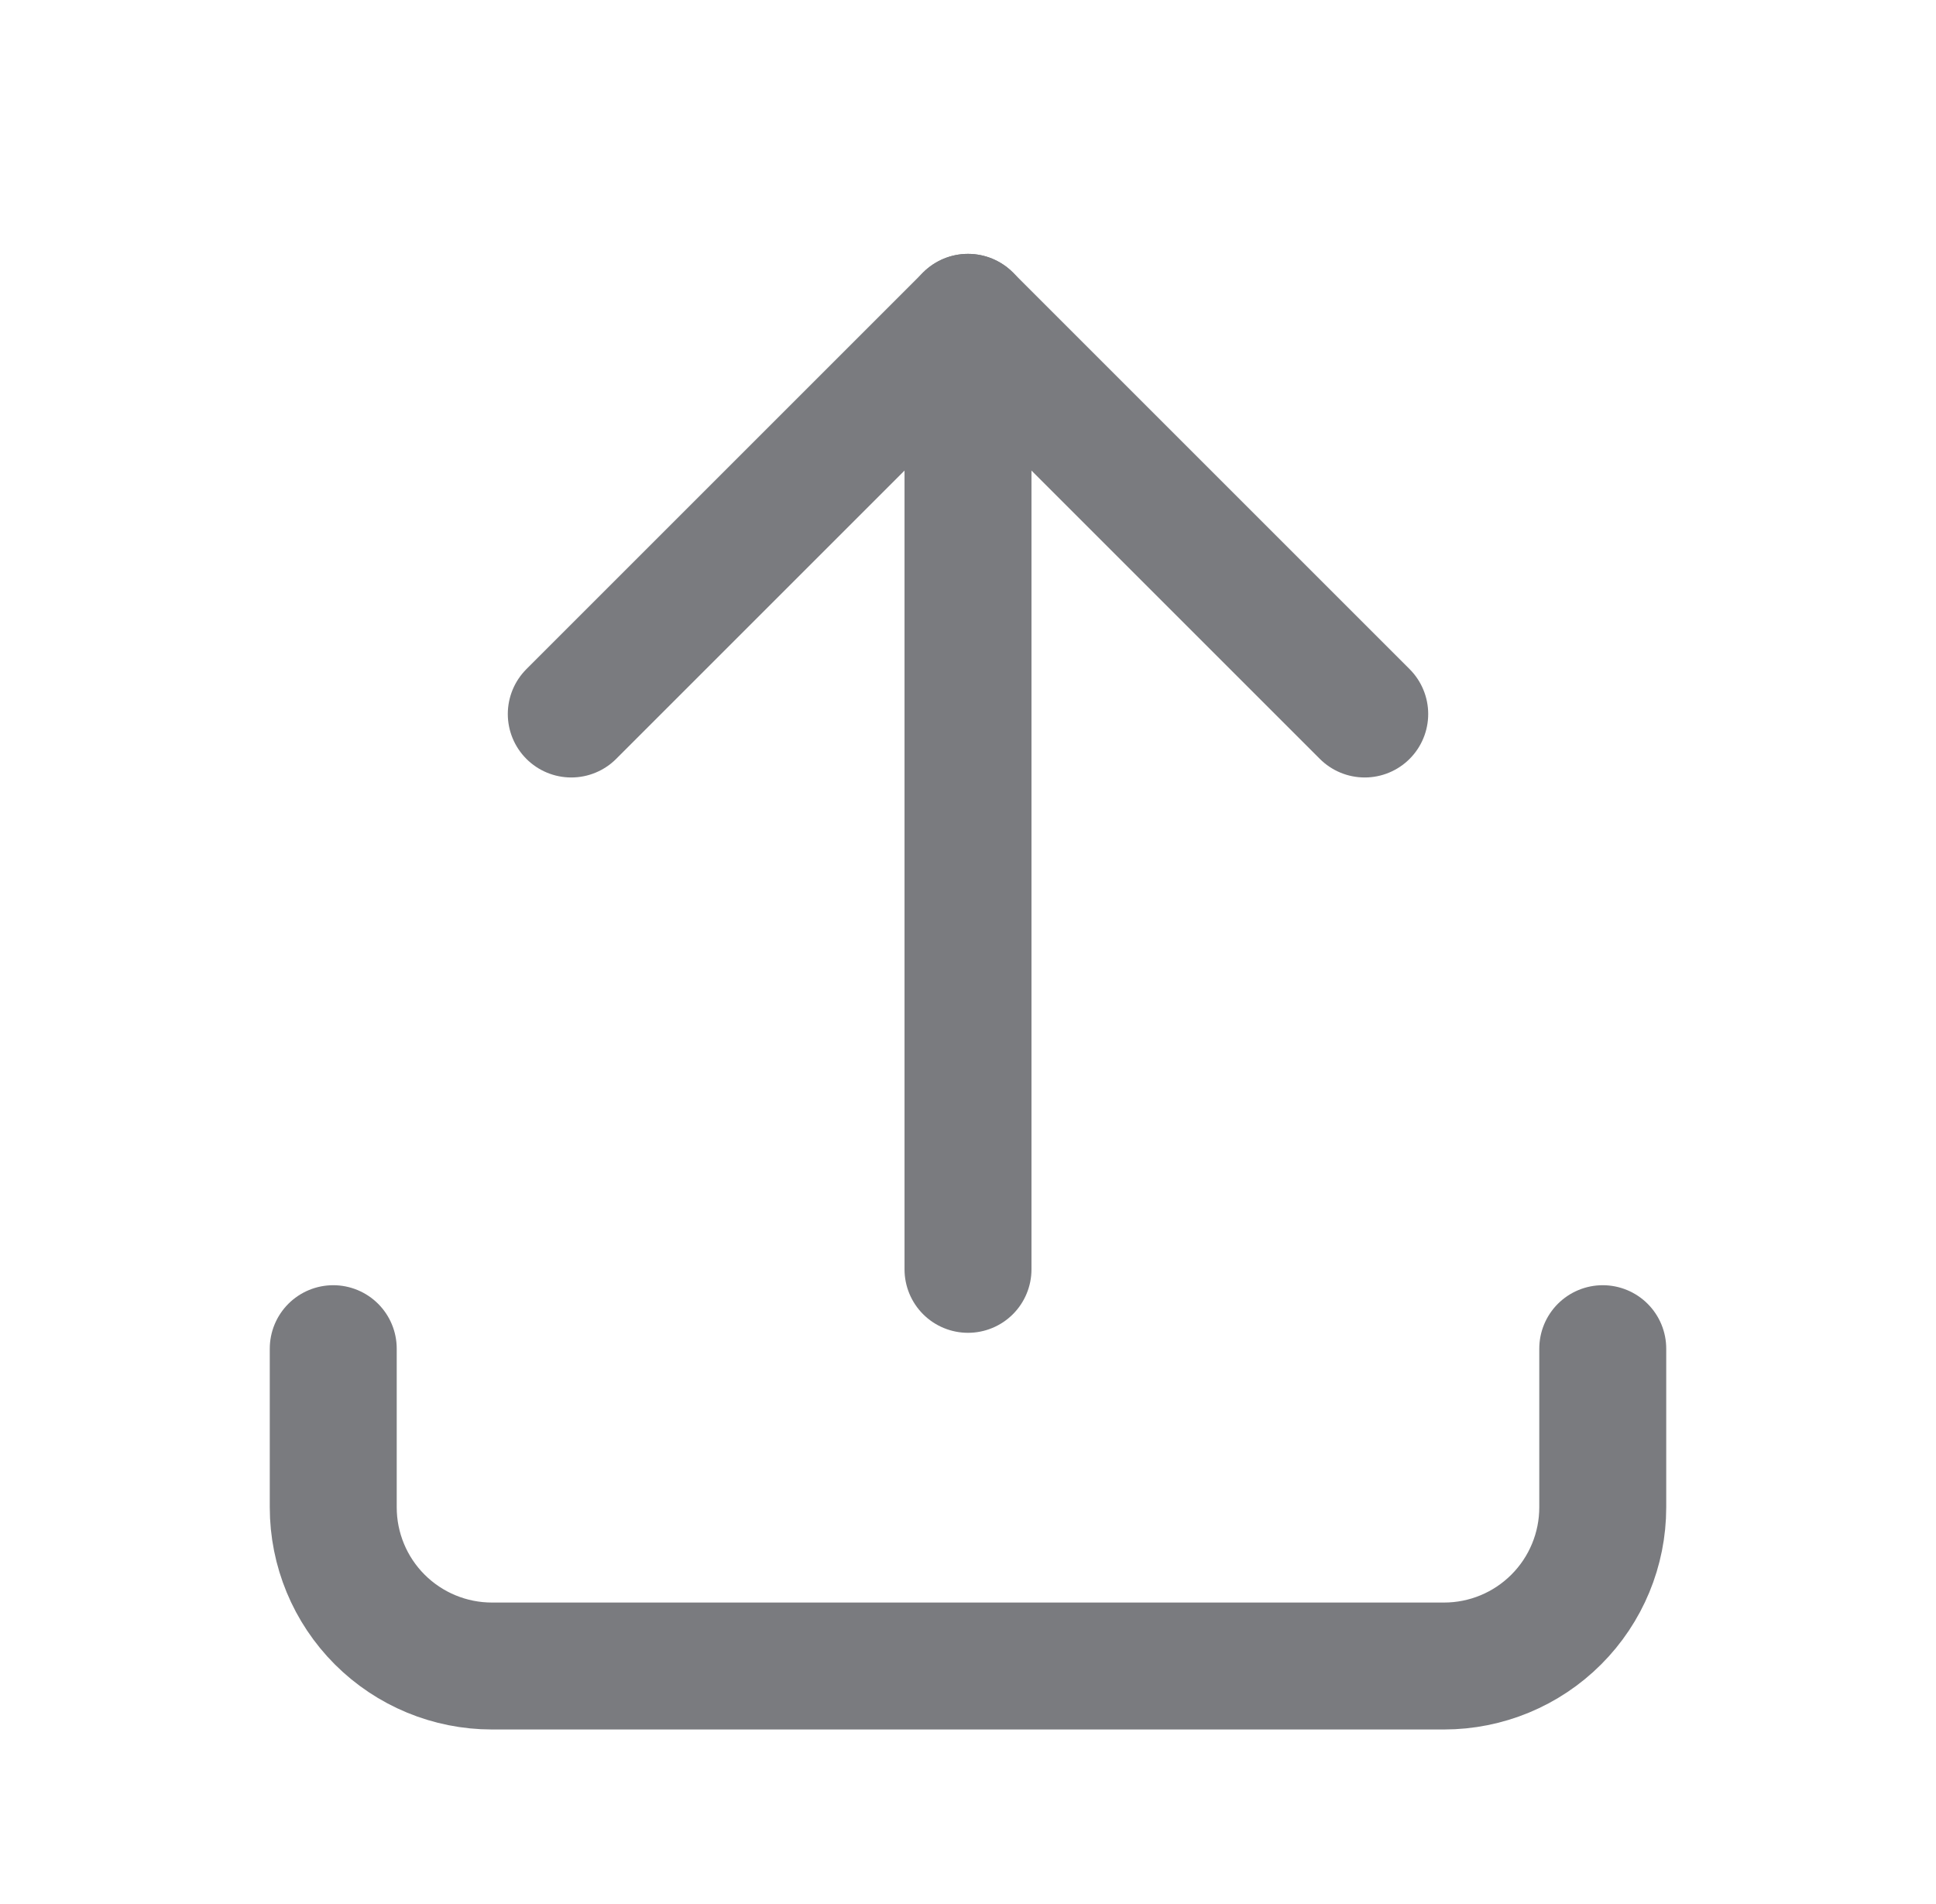
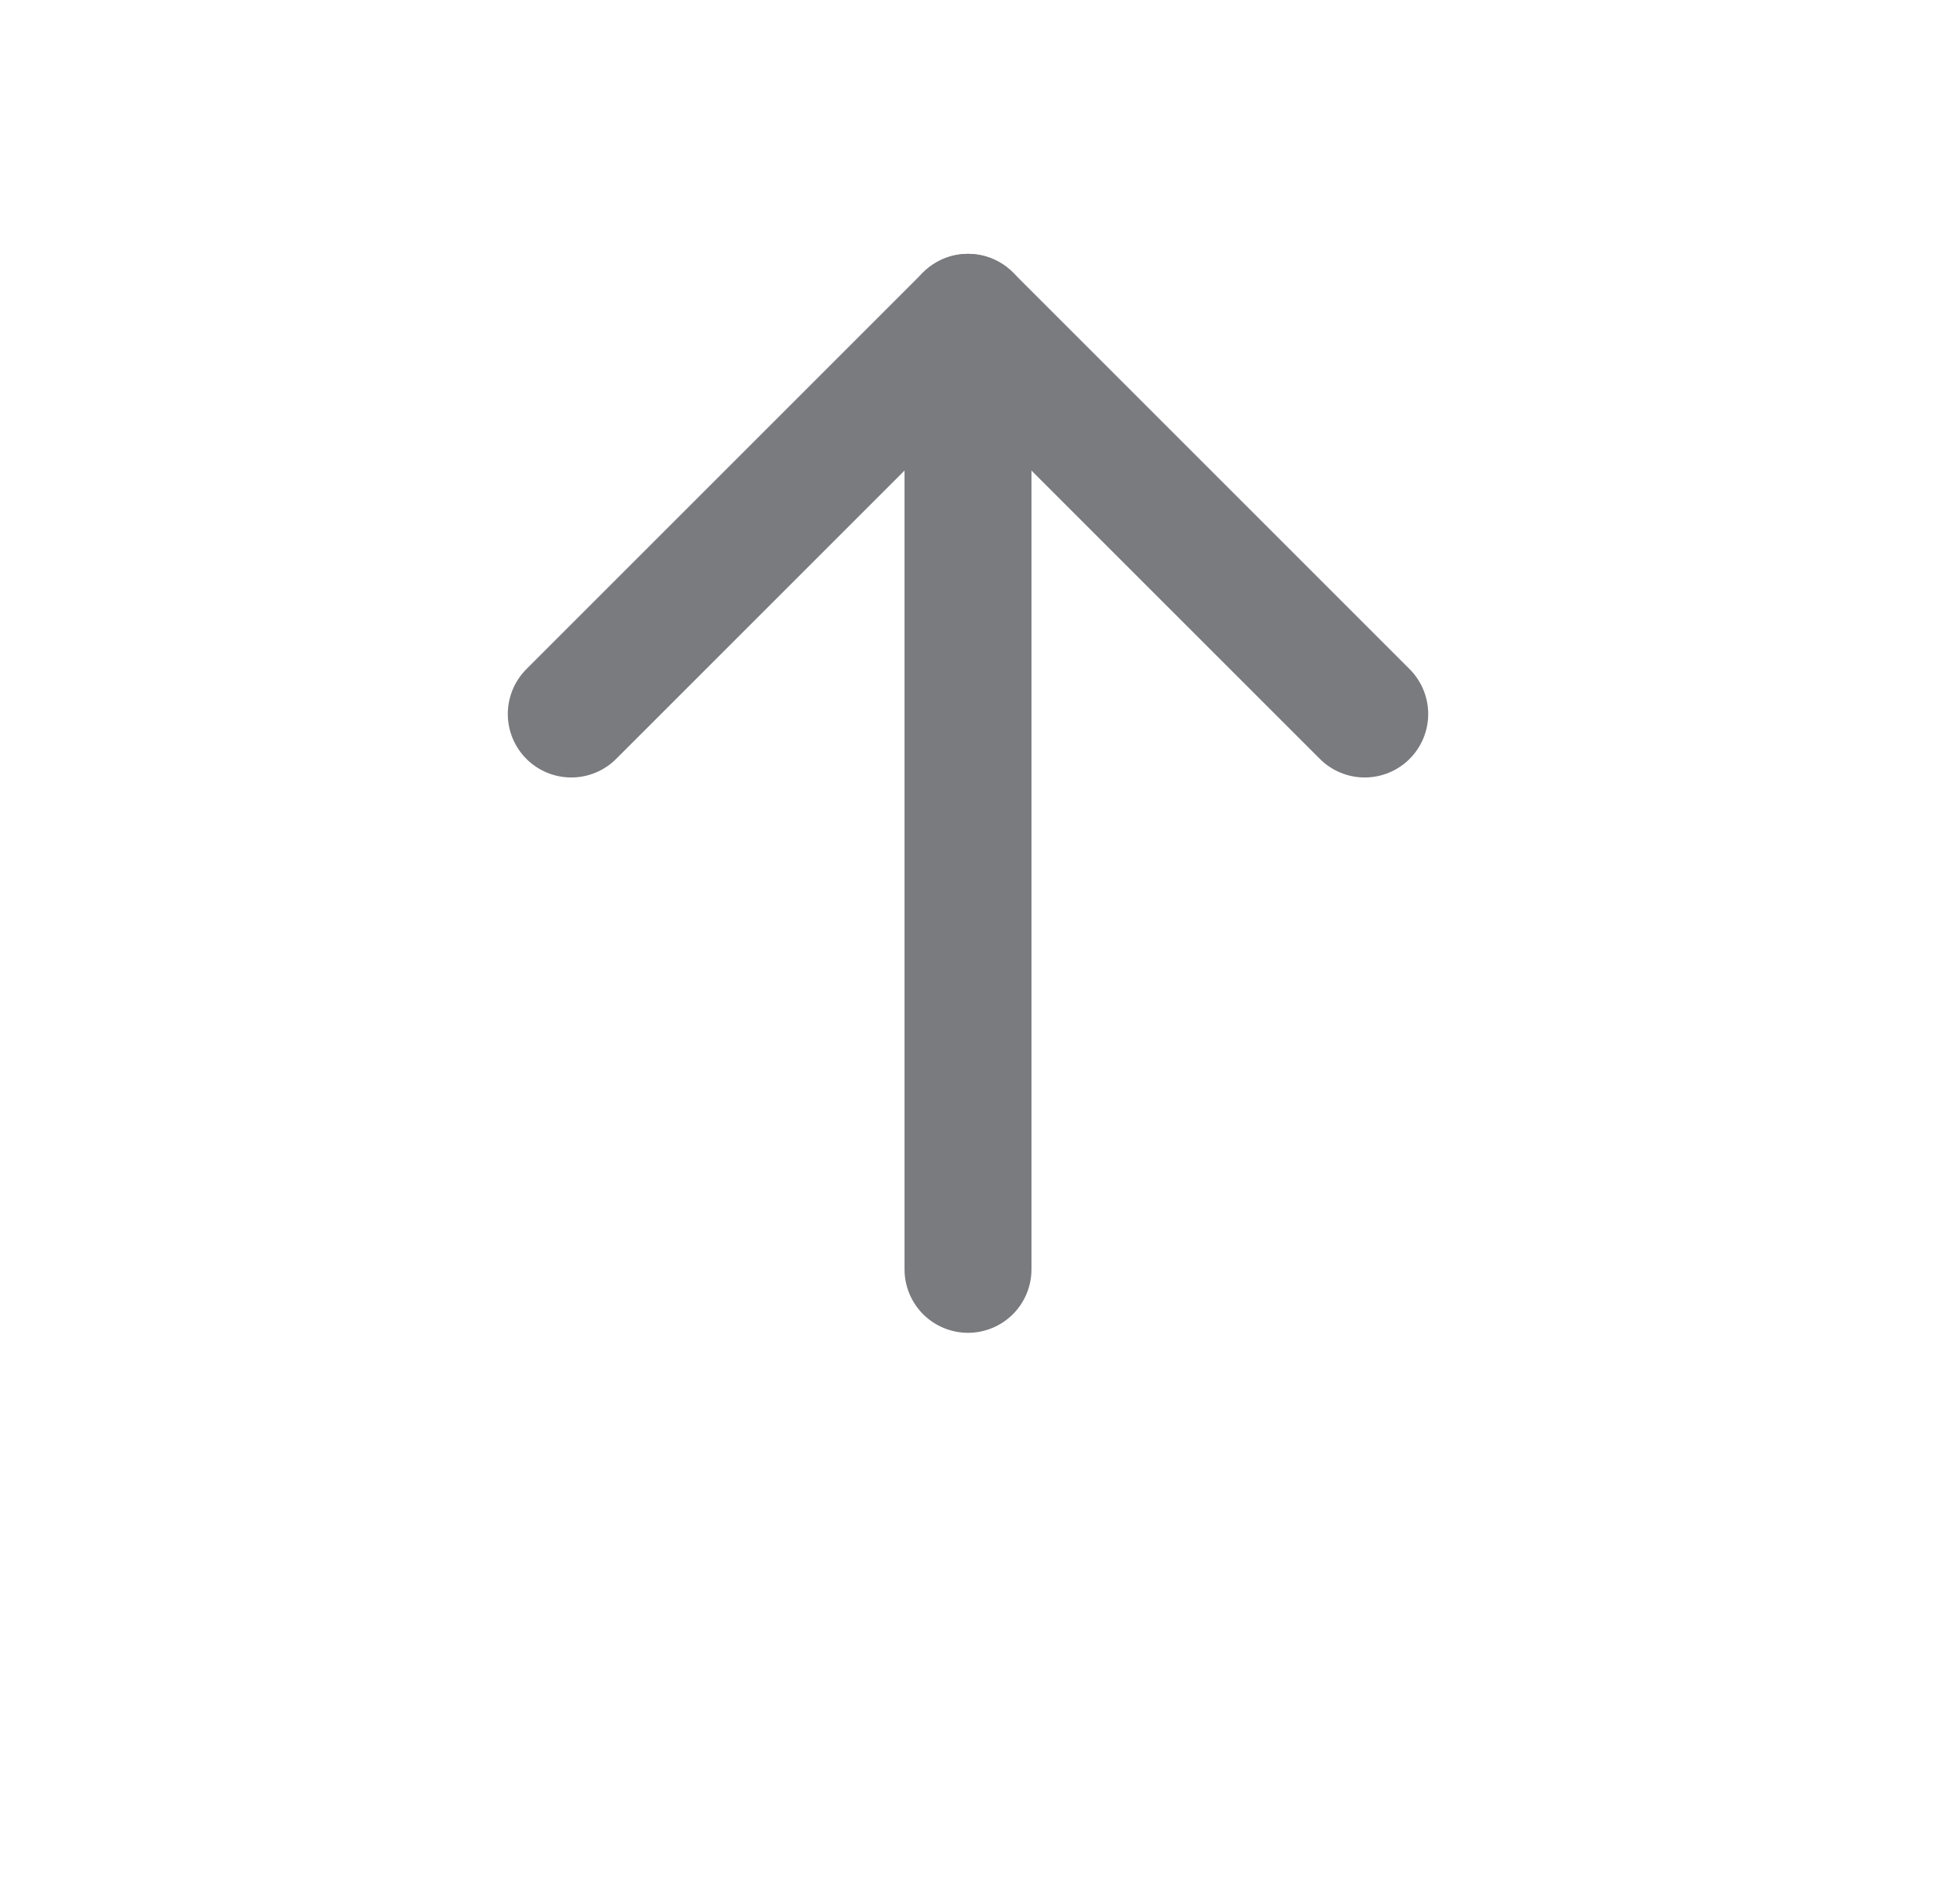
<svg xmlns="http://www.w3.org/2000/svg" width="61" height="60" viewBox="0 0 61 60" fill="none">
  <g clip-path="url(#clip0_7232_15793)">
-     <path d="M10.5 42.5V47.5C10.5 48.826 11.027 50.098 11.964 51.035C12.902 51.973 14.174 52.5 15.5 52.5H45.5C46.826 52.5 48.098 51.973 49.035 51.035C49.973 50.098 50.5 48.826 50.5 47.5V42.5" stroke="#7A7B7F" stroke-width="4" stroke-linecap="round" stroke-linejoin="round" />
    <path d="M18 22.5L30.5 10L43 22.5" stroke="#7A7B7F" stroke-width="4" stroke-linecap="round" stroke-linejoin="round" />
    <path d="M30.5 10V40" stroke="#7A7B7F" stroke-width="4" stroke-linecap="round" stroke-linejoin="round" />
  </g>
  <defs>
    <clipPath id="clip0_7232_15793">
      <rect width="60" height="60" fill="white" transform="translate(0.5)" />
    </clipPath>
  </defs>
</svg>